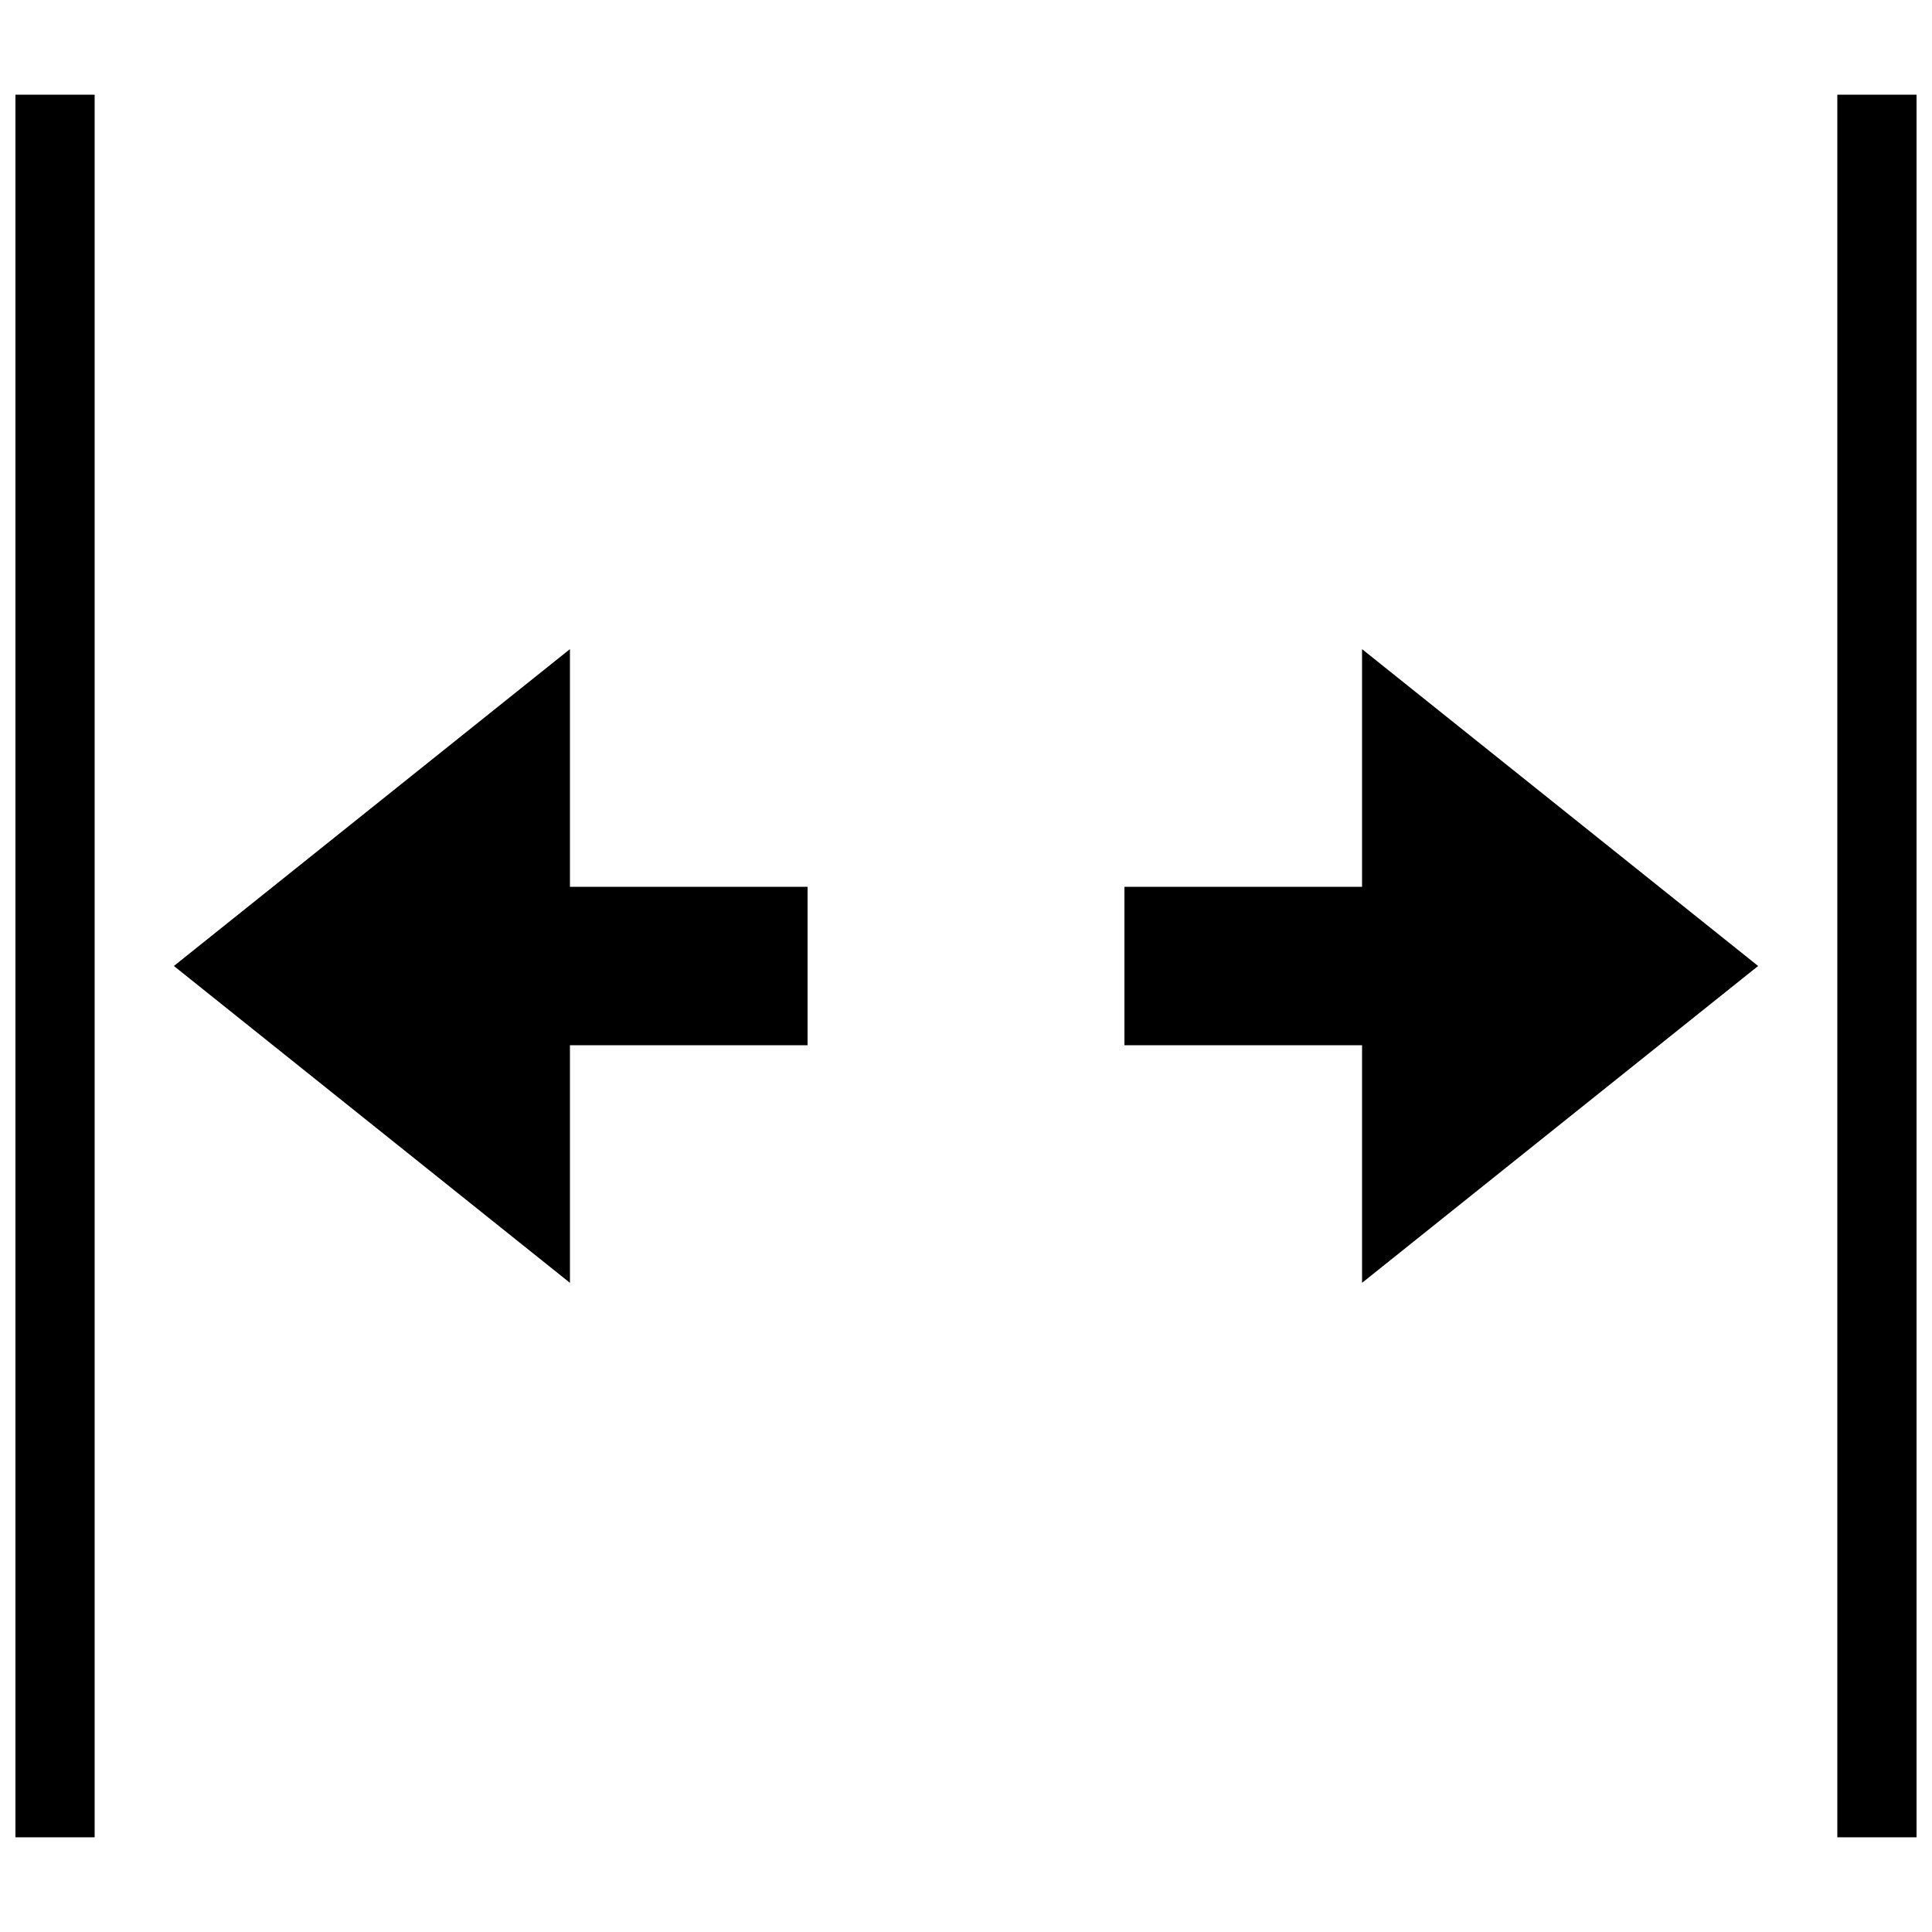
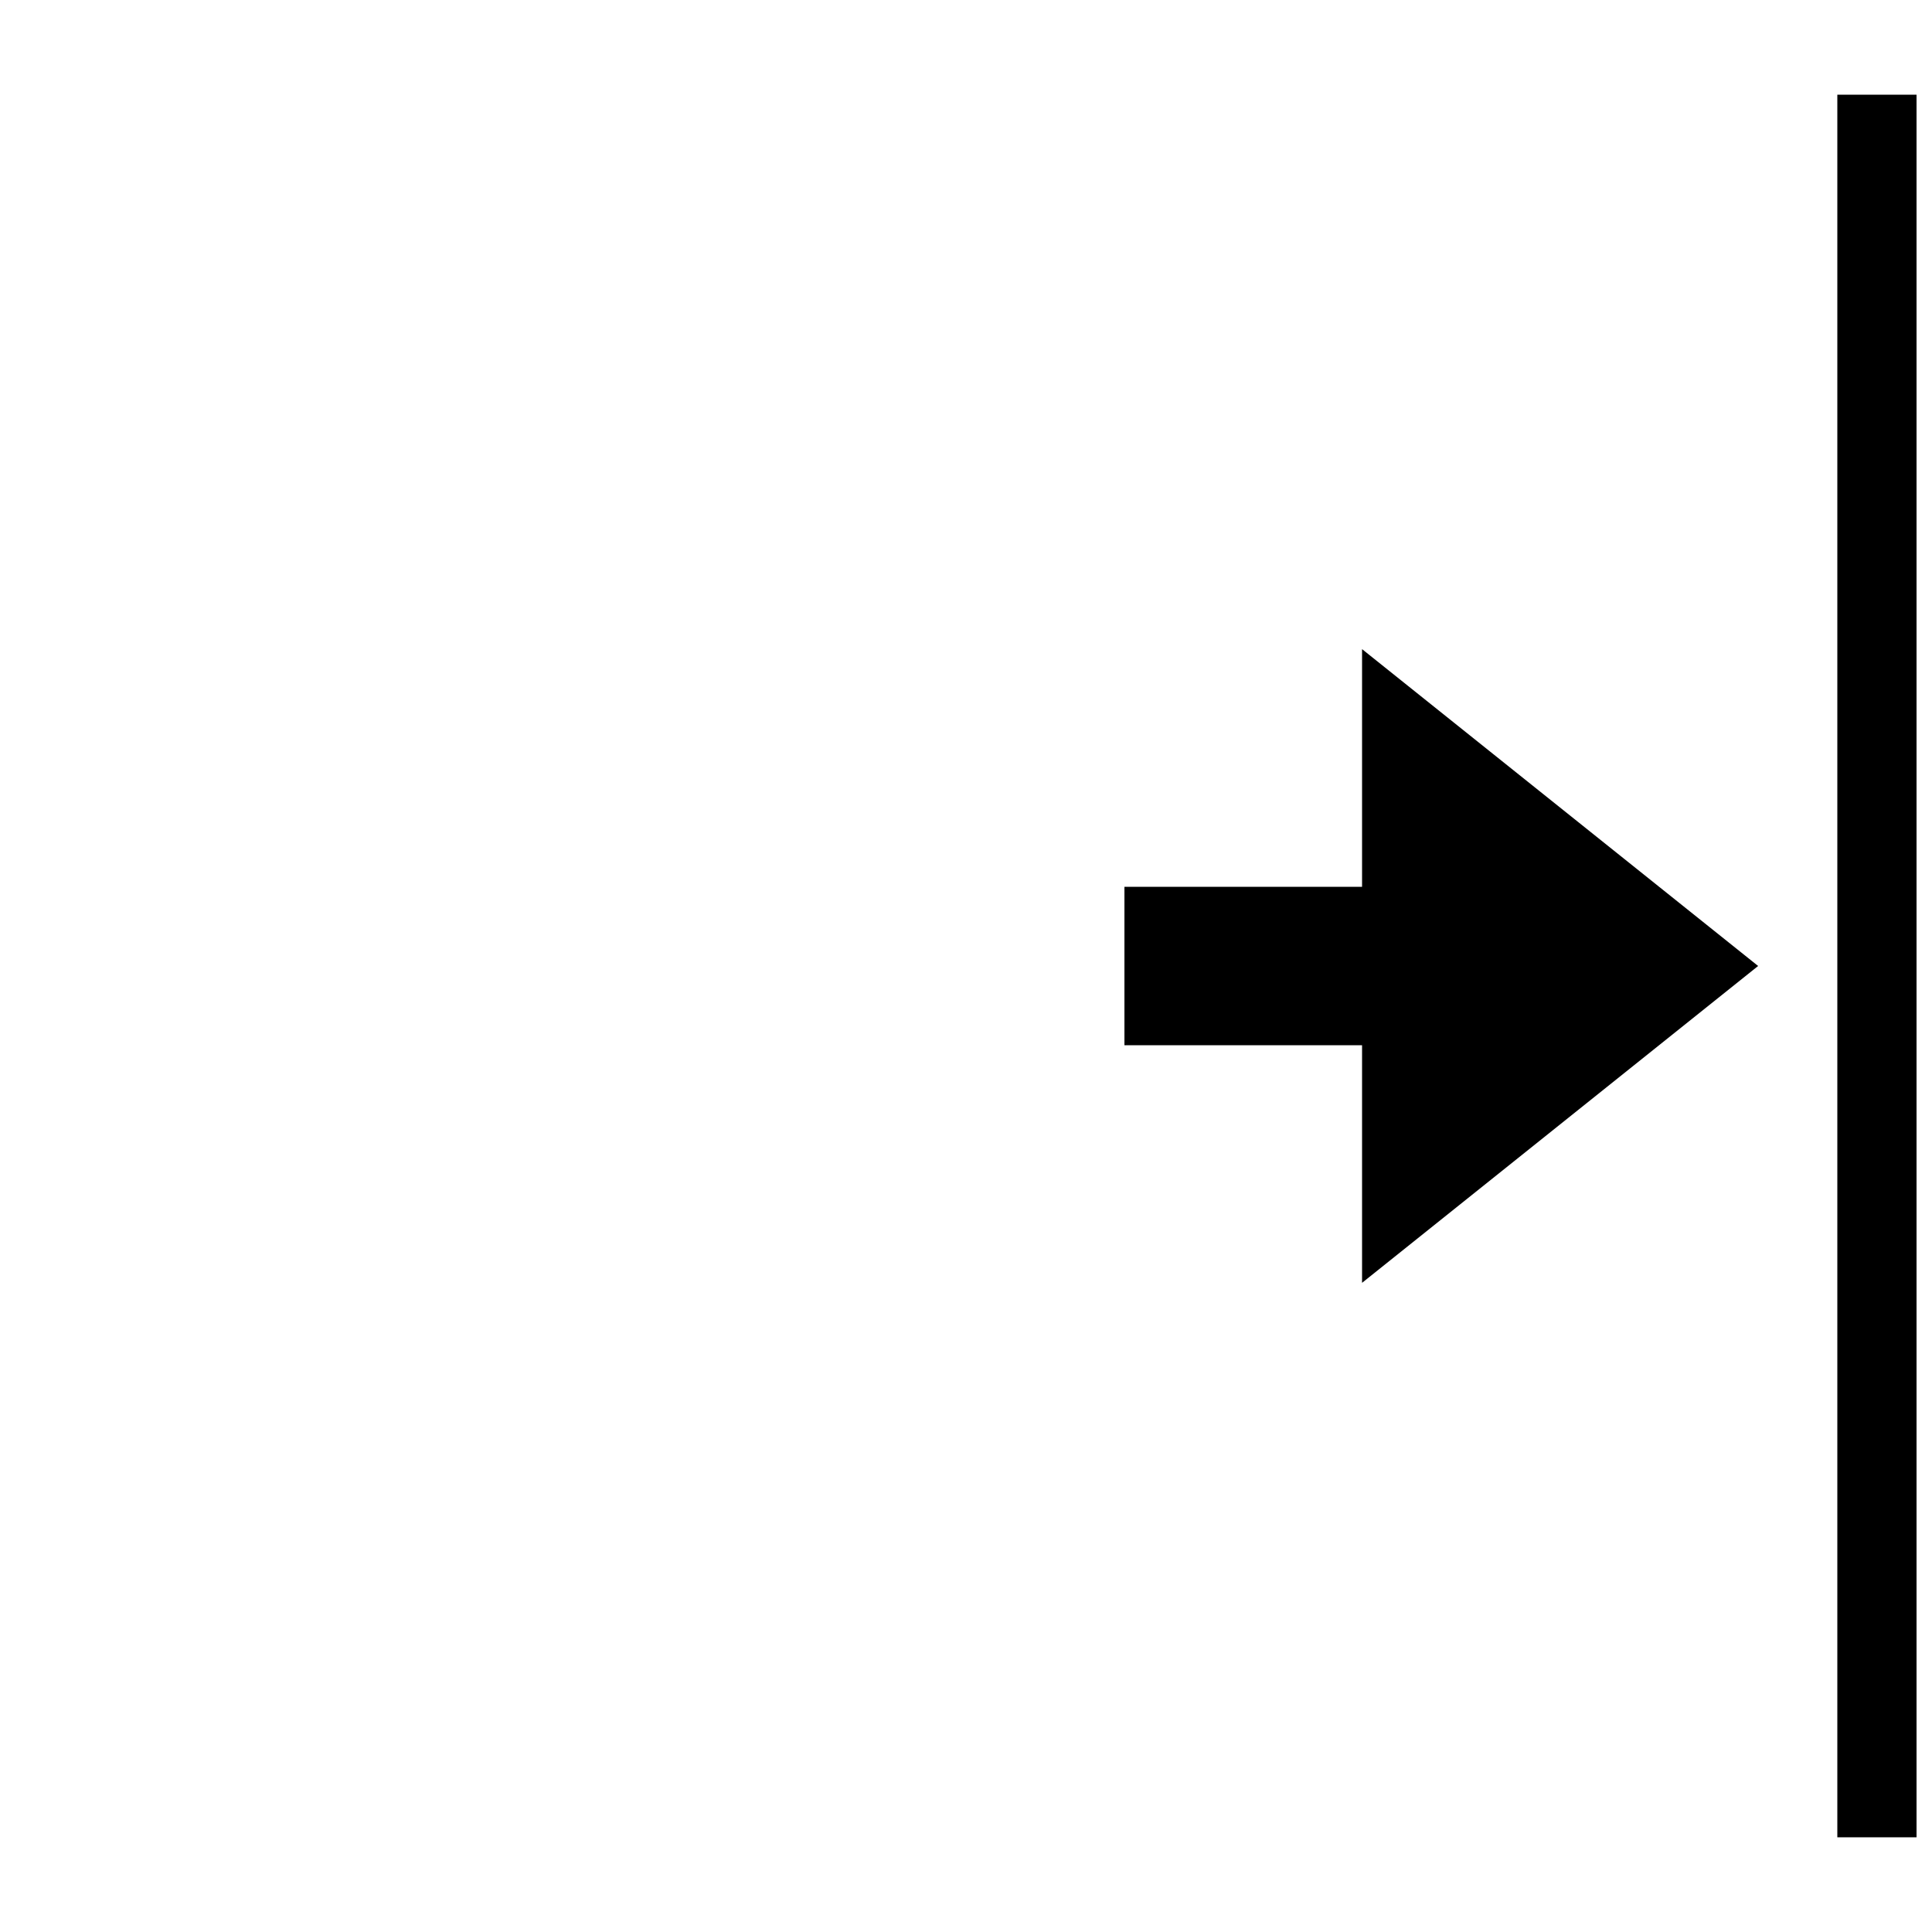
<svg xmlns="http://www.w3.org/2000/svg" width="800px" height="800px" version="1.1" viewBox="144 144 512 512">
  <defs>
    <clipPath id="b">
      <path d="m630 169h21.902v462h-21.902z" />
    </clipPath>
    <clipPath id="a">
      <path d="m148.09 169h21.906v462h-21.906z" />
    </clipPath>
  </defs>
  <path d="m609.92 400-104.96-83.969v62.977h-62.973v41.984h62.973v62.973z" />
  <g clip-path="url(#b)">
    <path d="m630.91 169.09h20.992v461.82h-20.992z" />
  </g>
-   <path d="m190.08 400 104.96 83.965v-62.973h62.977v-41.984h-62.977v-62.977z" />
  <g clip-path="url(#a)">
-     <path d="m148.09 169.09h20.992v461.82h-20.992z" />
-   </g>
+     </g>
</svg>